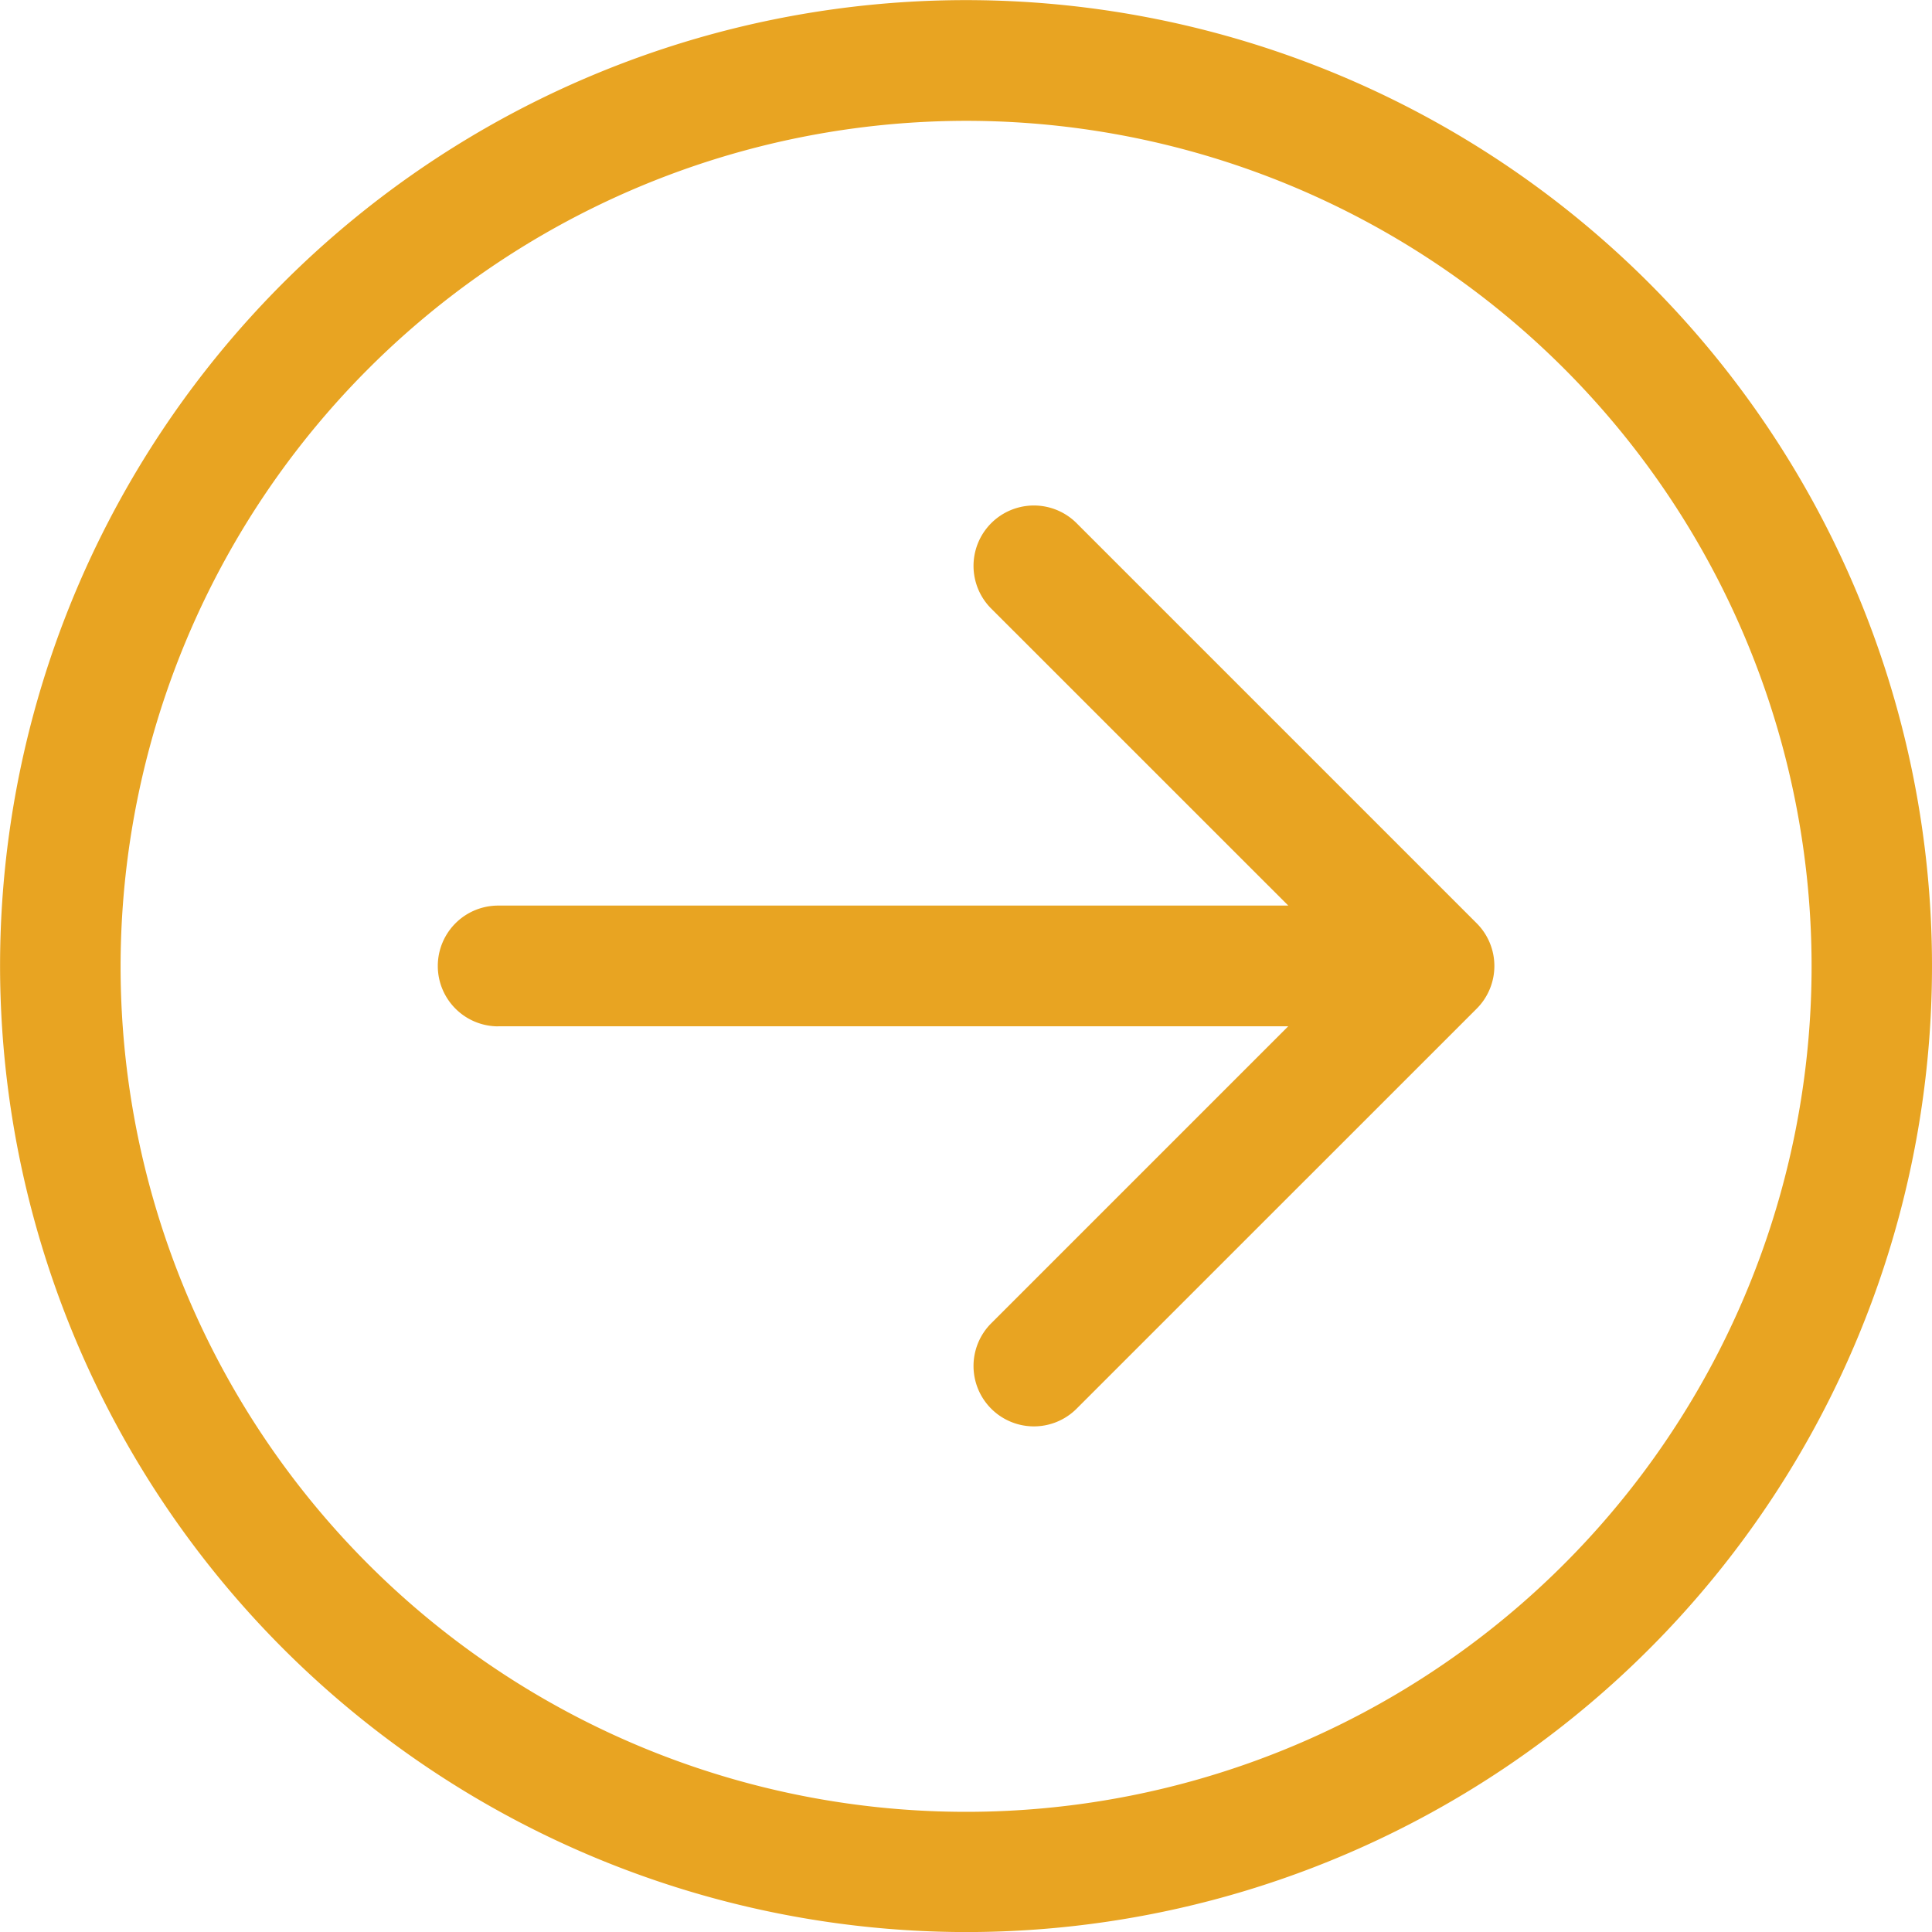
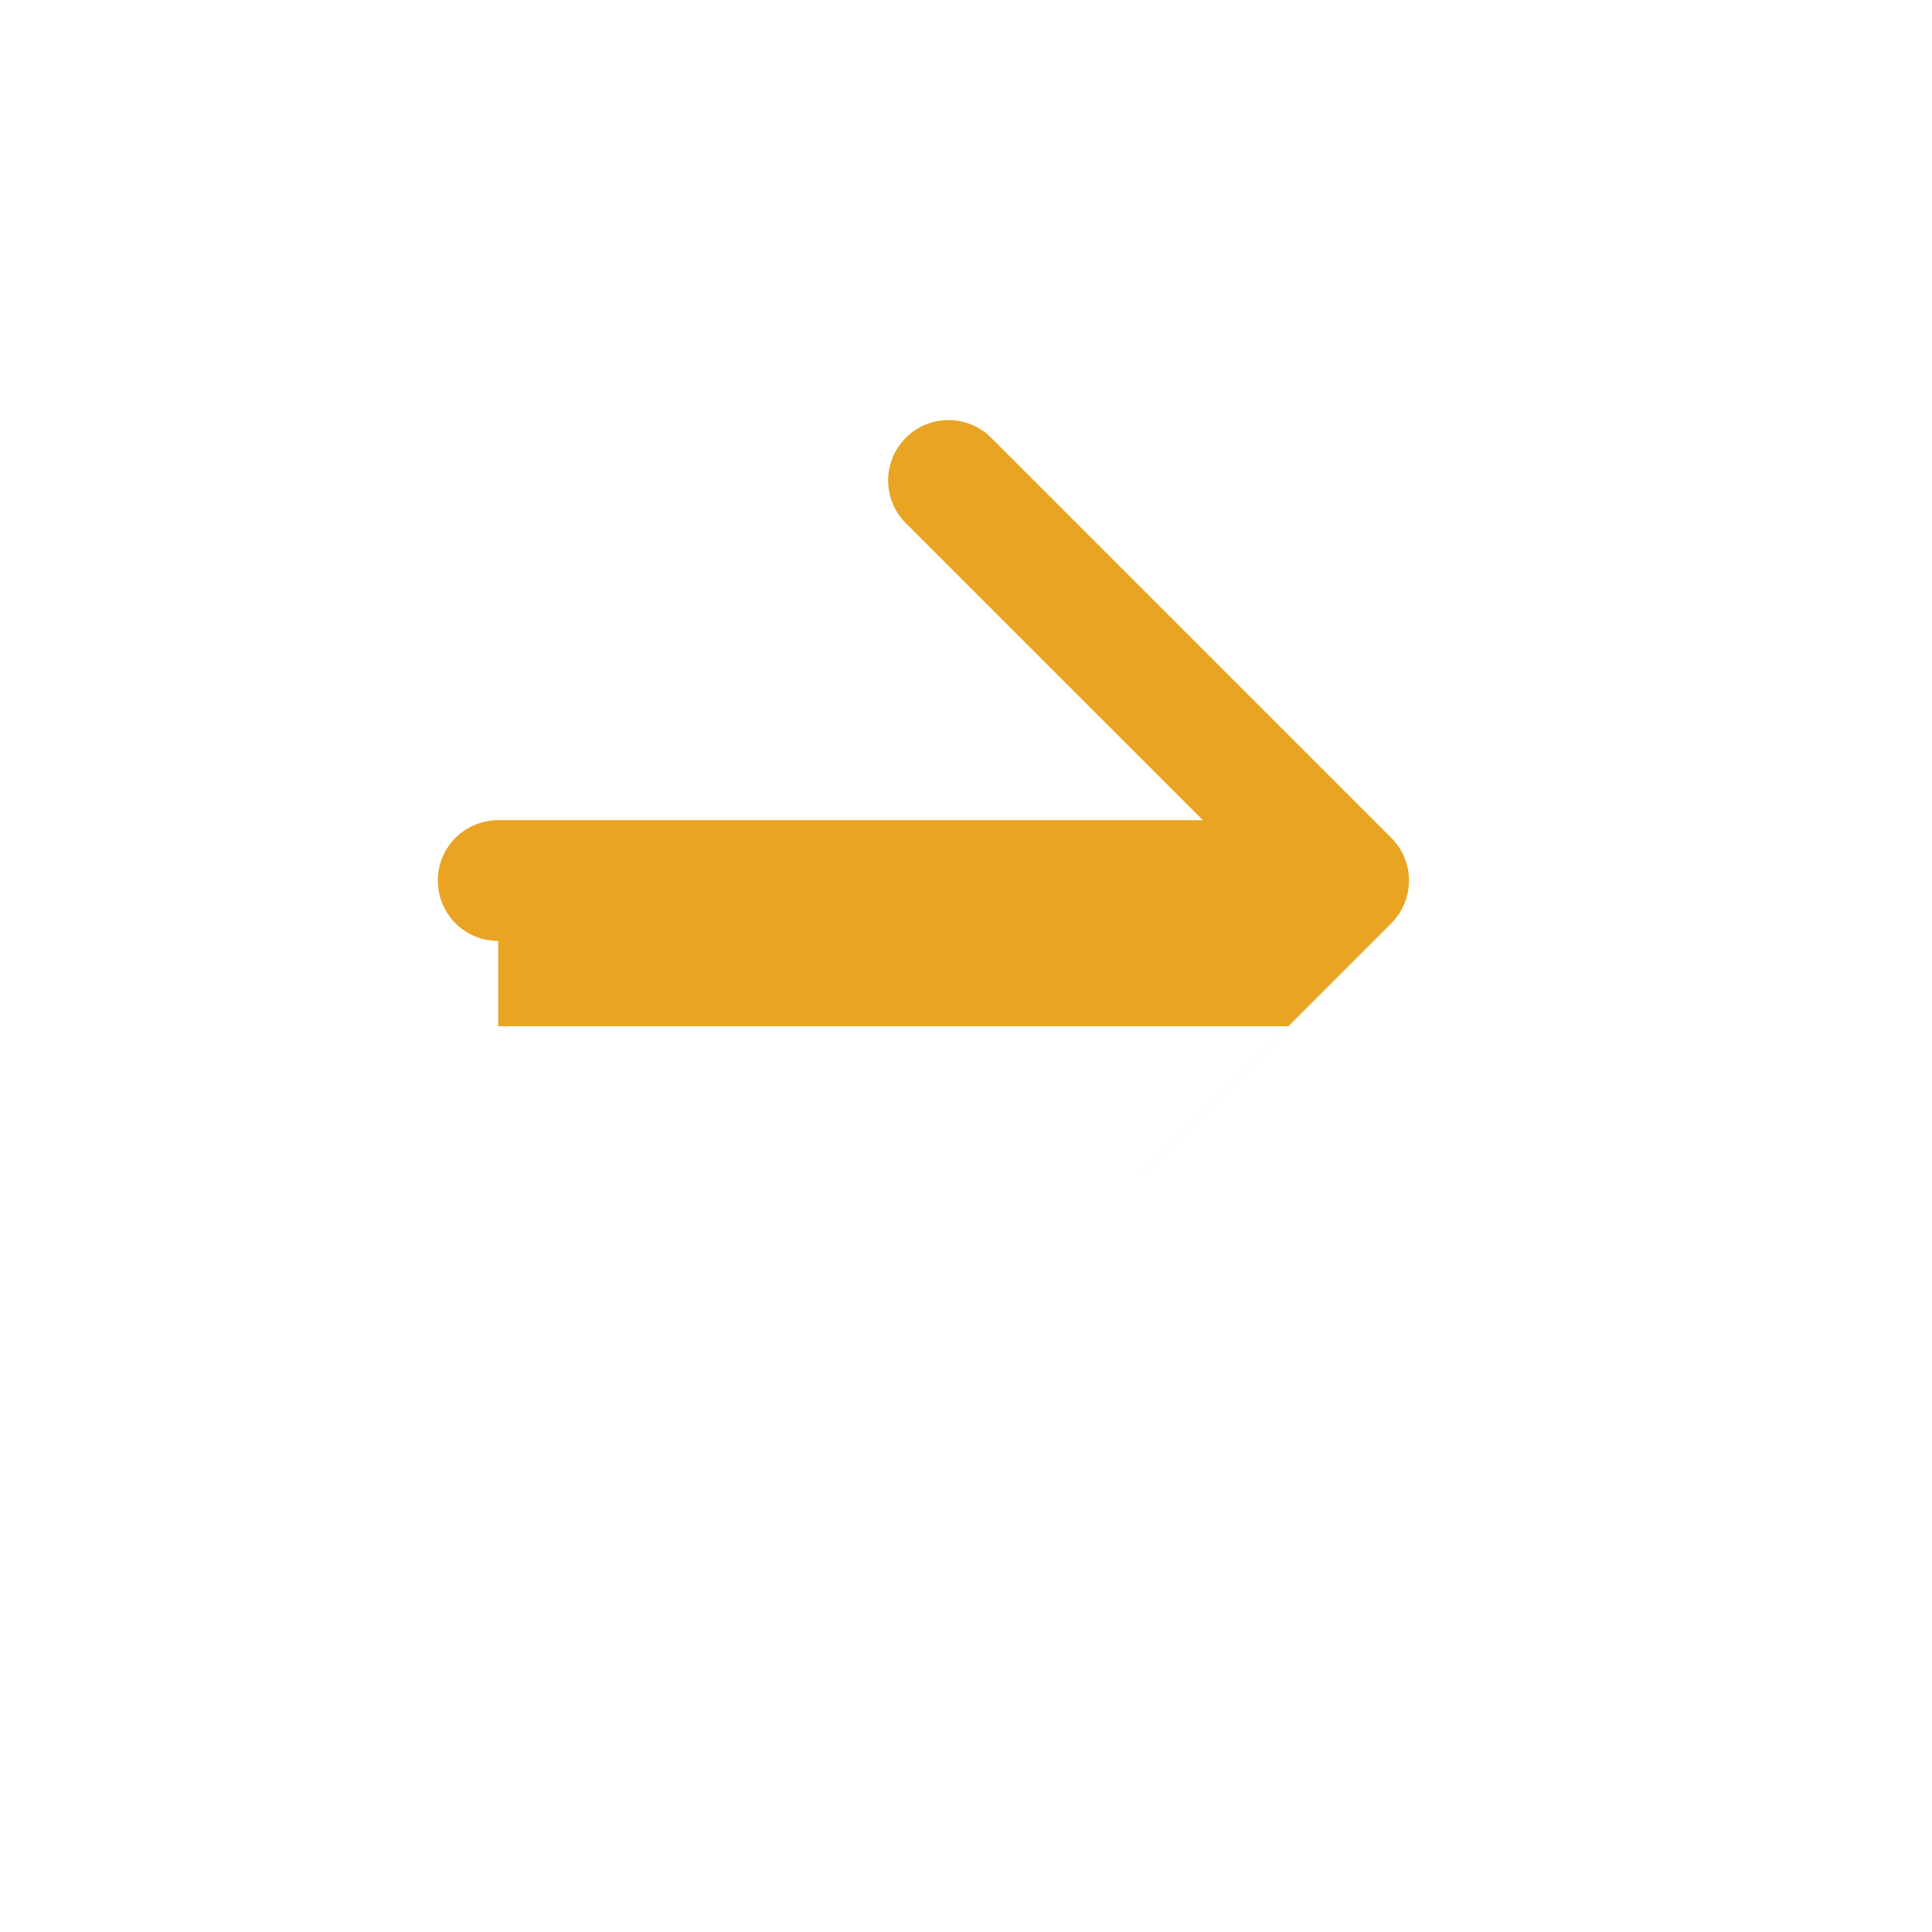
<svg xmlns="http://www.w3.org/2000/svg" width="32.219" height="32.219" viewBox="0 0 32.219 32.219">
-   <path data-name="Pfad 958" d="M16.109 0a16.109 16.109 0 1 0 16.11 16.11A16.128 16.128 0 0 0 16.109 0m0 30.205a14.1 14.1 0 1 1 14.1-14.1 14.112 14.112 0 0 1-14.1 14.1" transform="rotate(-180 16.11 16.11)" style="fill:#e8a422" />
-   <path data-name="Pfad 959" d="M333.8 372.639h-13.175l4.962-4.962a1.007 1.007 0 0 0-1.424-1.424l-6.681 6.68a1.007 1.007 0 0 0 0 1.424l6.681 6.681a1.007 1.007 0 0 0 1.424-1.424l-4.963-4.962H333.8a1.007 1.007 0 0 0 0-2.014" transform="rotate(-180 171.054 194.877)" style="fill:#e8a422" />
+   <path data-name="Pfad 959" d="M333.8 372.639h-13.175l4.962-4.962l-6.681 6.68a1.007 1.007 0 0 0 0 1.424l6.681 6.681a1.007 1.007 0 0 0 1.424-1.424l-4.963-4.962H333.8a1.007 1.007 0 0 0 0-2.014" transform="rotate(-180 171.054 194.877)" style="fill:#e8a422" />
</svg>